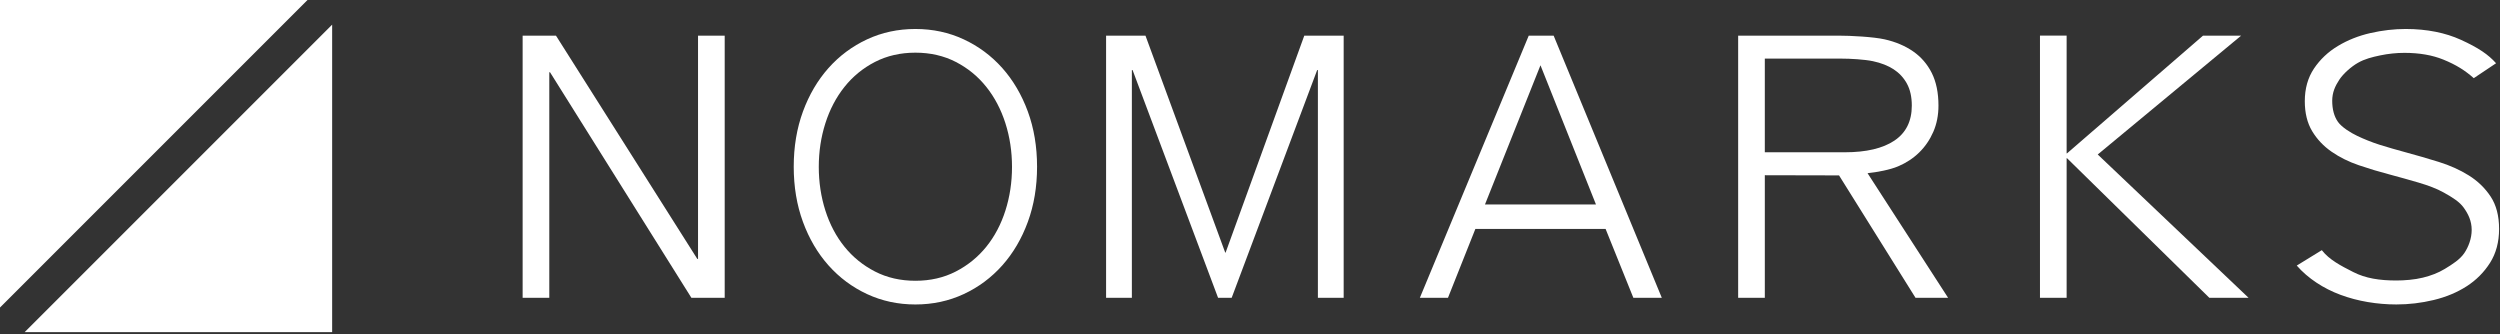
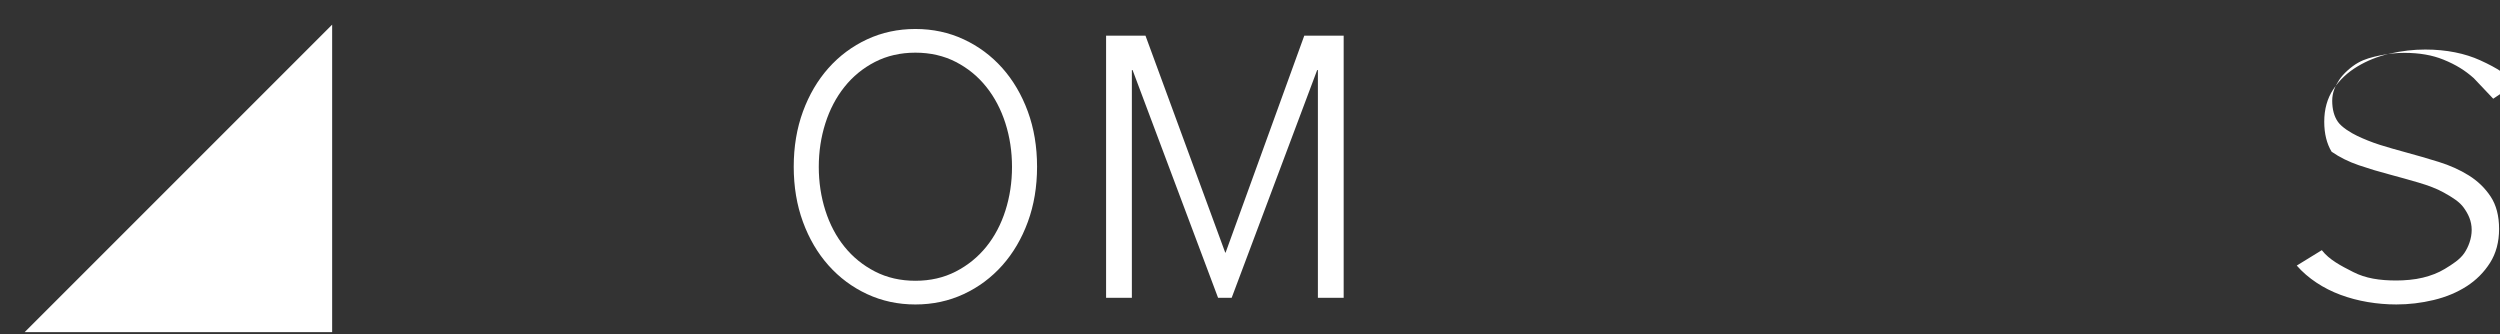
<svg xmlns="http://www.w3.org/2000/svg" width="100%" height="100%" viewBox="0 0 928 124" version="1.1" xml:space="preserve" style="fill-rule:evenodd;clip-rule:evenodd;stroke-linejoin:round;stroke-miterlimit:2;">
  <rect x="0" y="0" width="928" height="124" fill="#333333" stroke="none" />
  <g>
    <path d="M9.142,123.3l114.15,0l-0,-114.15l-114.15,114.15Z" style="fill:#fff;fill-rule:nonzero;" />
-     <path d="M114.15,0l-114.15,0l0,114.154l114.15,-114.154Z" style="fill:#fff;fill-rule:nonzero;" />
-     <path d="M258.838,96.108l0.27,0l0,-82.879l9.9,0l0,97.313l-12.366,-0l-52.463,-83.705l-0.283,0l-0,83.705l-9.896,-0l0,-97.313l12.375,0l52.463,82.879Z" style="fill:#fff;fill-rule:nonzero;" />
    <path d="M384.958,61.883c0,7.425 -1.137,14.25 -3.421,20.479c-2.287,6.238 -5.45,11.621 -9.487,16.151c-4.042,4.537 -8.812,8.091 -14.321,10.654c-5.508,2.562 -11.487,3.85 -17.933,3.85c-6.446,-0 -12.425,-1.288 -17.933,-3.85c-5.505,-2.563 -10.28,-6.117 -14.321,-10.654c-4.034,-4.53 -7.2,-9.913 -9.488,-16.15c-2.283,-6.23 -3.421,-13.055 -3.421,-20.48c0,-7.42 1.138,-14.245 3.421,-20.479c2.288,-6.229 5.454,-11.612 9.488,-16.15c4.041,-4.533 8.816,-8.083 14.321,-10.65c5.508,-2.562 11.487,-3.846 17.933,-3.846c6.446,0 12.425,1.284 17.933,3.846c5.509,2.567 10.279,6.117 14.321,10.65c4.038,4.538 7.2,9.921 9.488,16.15c2.283,6.234 3.42,13.059 3.42,20.479m-9.3,0.071c0,-5.671 -0.812,-11.066 -2.445,-16.191c-1.634,-5.121 -4,-9.63 -7.1,-13.517c-3.105,-3.888 -6.875,-6.975 -11.325,-9.263c-4.446,-2.283 -9.442,-3.433 -14.992,-3.433c-5.55,0 -10.55,1.15 -14.996,3.433c-4.446,2.288 -8.221,5.375 -11.321,9.263c-3.104,3.887 -5.466,8.396 -7.1,13.517c-1.633,5.125 -2.446,10.52 -2.446,16.191c0,5.675 0.813,11.071 2.446,16.196c1.634,5.121 3.996,9.604 7.1,13.446c3.1,3.842 6.875,6.904 11.321,9.192c4.446,2.287 9.446,3.433 14.996,3.433c5.55,-0 10.546,-1.146 14.992,-3.433c4.45,-2.288 8.22,-5.35 11.325,-9.192c3.1,-3.842 5.466,-8.325 7.1,-13.446c1.633,-5.125 2.445,-10.521 2.445,-16.196" style="fill:#fff;fill-rule:nonzero;" />
    <path d="M454.808,93.775l0.134,0l29.208,-80.542l14.621,0l-0,97.309l-9.567,-0l0,-84.53l-0.271,0.001l-31.733,84.529l-5.05,-0l-31.733,-84.53l-0.267,0.001l0,84.529l-9.567,-0l0,-97.309l14.621,0l29.604,80.542Z" style="fill:#fff;fill-rule:nonzero;" />
-     <path d="M537.483,110.546l-10.433,-0l40.417,-97.313l9.245,0l40.15,97.313l-10.562,-0l-10.304,-25.567l-48.342,0l-10.171,25.567Zm13.738,-34.638l41.208,0l-20.604,-51.679l-20.604,51.679Z" style="fill:#fff;fill-rule:nonzero;" />
-     <path d="M655.1,110.538l-9.896,-0l0,-97.309l37.175,0c4.763,0 13.1,0.463 17.179,1.371c4.075,0.921 7.604,2.408 10.584,4.471c2.975,2.062 5.287,4.742 6.941,8.037c1.646,3.3 2.475,7.334 2.475,12.1c0,3.571 -0.646,6.825 -1.925,9.759c-1.287,2.933 -3.025,5.475 -5.225,7.629c-2.196,2.15 -4.808,3.867 -7.833,5.15c-3.025,1.287 -7.767,2.175 -11.342,2.542l29.896,46.25l-12.096,-0l-28.383,-45.43l-27.55,-0.062l0,45.492Zm0,-54.013l29.683,-0c7.971,-0 14.109,-1.446 18.417,-4.329c4.304,-2.884 6.462,-7.217 6.462,-12.988c0,-3.208 -0.6,-5.912 -1.787,-8.112c-1.192,-2.2 -2.846,-3.988 -4.95,-5.363c-2.108,-1.371 -4.675,-2.379 -7.696,-3.021c-3.025,-0.641 -8.321,-0.962 -11.983,-0.962l-28.146,-0l0,34.775Z" style="fill:#fff;fill-rule:nonzero;" />
-     <path d="M767.133,56.933l0.138,0l50.487,-43.704l14.159,0l-53.238,44.121l55.983,53.188l-14.566,-0.001l-52.825,-51.816l-0.138,-0l0,51.817l-9.895,-0.001l-0,-97.308l9.895,0l0,43.704Z" style="fill:#fff;fill-rule:nonzero;" />
-     <path d="M918.263,29.013c-3.205,-2.842 -6.538,-4.963 -11.33,-6.905c-4.012,-1.629 -8.779,-2.487 -14.412,-2.487c-2.875,-0 -6,0.312 -9.021,0.946c-3.008,0.633 -5.725,1.312 -8.262,2.766c-2.484,1.417 -5.434,4.021 -6.925,6.313c-1.492,2.287 -2.596,4.654 -2.596,7.771c-0,3.112 0.696,5.804 2.137,7.833c1.413,1.988 4.65,3.996 7.142,5.188c2.487,1.191 5.396,2.37 8.433,3.337c3.021,0.958 6.2,1.838 9.509,2.75c4.07,1.1 8.183,2.292 12.316,3.575c4.129,1.283 7.854,2.954 11.159,5.017c3.308,2.062 6.008,4.671 8.104,7.829c2.091,3.162 3.141,7.175 3.141,12.029c0,4.858 -1.121,9.05 -3.354,12.579c-2.237,3.525 -5.137,6.434 -8.708,8.725c-3.567,2.292 -7.646,3.984 -12.229,5.088c-4.588,1.1 -9.2,1.646 -13.842,1.646c-3.538,-0 -7.079,-0.296 -10.613,-0.892c-3.537,-0.596 -6.908,-1.492 -10.112,-2.679c-3.208,-1.192 -6.192,-2.7 -8.954,-4.538c-2.763,-1.829 -5.2,-3.937 -7.296,-6.321l9.304,-5.72c2.788,3.591 7.083,5.787 11.675,8.125c4.579,2.337 9.775,3.133 15.967,3.133c2.979,-0 6.804,-0.292 9.9,-1.067c3.091,-0.779 5.592,-1.712 8.129,-3.246c2.846,-1.725 5.588,-3.479 7.192,-5.816c1.6,-2.338 2.77,-5.525 2.77,-8.642c0,-3.392 -1.329,-5.983 -2.933,-8.229c-1.604,-2.246 -4.2,-3.834 -7.387,-5.621c-2.659,-1.5 -5.929,-2.696 -9.35,-3.704c-3.434,-1.009 -7.025,-2.013 -10.779,-3.021c-3.871,-1.008 -7.68,-2.154 -11.438,-3.438c-3.762,-1.283 -7.129,-2.954 -10.112,-5.016c-2.988,-2.063 -5.392,-4.604 -7.217,-7.629c-1.821,-3.025 -2.733,-6.738 -2.733,-11.134c-0,-4.671 1.133,-8.704 3.395,-12.096c2.271,-3.387 5.221,-6.183 8.871,-8.383c3.65,-2.2 7.683,-3.804 12.104,-4.812c4.417,-1.005 8.788,-1.509 13.096,-1.509c7.958,0 14.817,1.454 20.379,3.975c6.679,3.029 10.288,5.538 13.159,8.746l-8.279,5.533Z" style="fill:#fff;fill-rule:nonzero;" />
+     <path d="M918.263,29.013c-3.205,-2.842 -6.538,-4.963 -11.33,-6.905c-4.012,-1.629 -8.779,-2.487 -14.412,-2.487c-2.875,-0 -6,0.312 -9.021,0.946c-3.008,0.633 -5.725,1.312 -8.262,2.766c-2.484,1.417 -5.434,4.021 -6.925,6.313c-1.492,2.287 -2.596,4.654 -2.596,7.771c-0,3.112 0.696,5.804 2.137,7.833c1.413,1.988 4.65,3.996 7.142,5.188c2.487,1.191 5.396,2.37 8.433,3.337c3.021,0.958 6.2,1.838 9.509,2.75c4.07,1.1 8.183,2.292 12.316,3.575c4.129,1.283 7.854,2.954 11.159,5.017c3.308,2.062 6.008,4.671 8.104,7.829c2.091,3.162 3.141,7.175 3.141,12.029c0,4.858 -1.121,9.05 -3.354,12.579c-2.237,3.525 -5.137,6.434 -8.708,8.725c-3.567,2.292 -7.646,3.984 -12.229,5.088c-4.588,1.1 -9.2,1.646 -13.842,1.646c-3.538,-0 -7.079,-0.296 -10.613,-0.892c-3.537,-0.596 -6.908,-1.492 -10.112,-2.679c-3.208,-1.192 -6.192,-2.7 -8.954,-4.538c-2.763,-1.829 -5.2,-3.937 -7.296,-6.321l9.304,-5.72c2.788,3.591 7.083,5.787 11.675,8.125c4.579,2.337 9.775,3.133 15.967,3.133c2.979,-0 6.804,-0.292 9.9,-1.067c3.091,-0.779 5.592,-1.712 8.129,-3.246c2.846,-1.725 5.588,-3.479 7.192,-5.816c1.6,-2.338 2.77,-5.525 2.77,-8.642c0,-3.392 -1.329,-5.983 -2.933,-8.229c-1.604,-2.246 -4.2,-3.834 -7.387,-5.621c-2.659,-1.5 -5.929,-2.696 -9.35,-3.704c-3.434,-1.009 -7.025,-2.013 -10.779,-3.021c-3.871,-1.008 -7.68,-2.154 -11.438,-3.438c-3.762,-1.283 -7.129,-2.954 -10.112,-5.016c-1.821,-3.025 -2.733,-6.738 -2.733,-11.134c-0,-4.671 1.133,-8.704 3.395,-12.096c2.271,-3.387 5.221,-6.183 8.871,-8.383c3.65,-2.2 7.683,-3.804 12.104,-4.812c4.417,-1.005 8.788,-1.509 13.096,-1.509c7.958,0 14.817,1.454 20.379,3.975c6.679,3.029 10.288,5.538 13.159,8.746l-8.279,5.533Z" style="fill:#fff;fill-rule:nonzero;" />
  </g>
</svg>